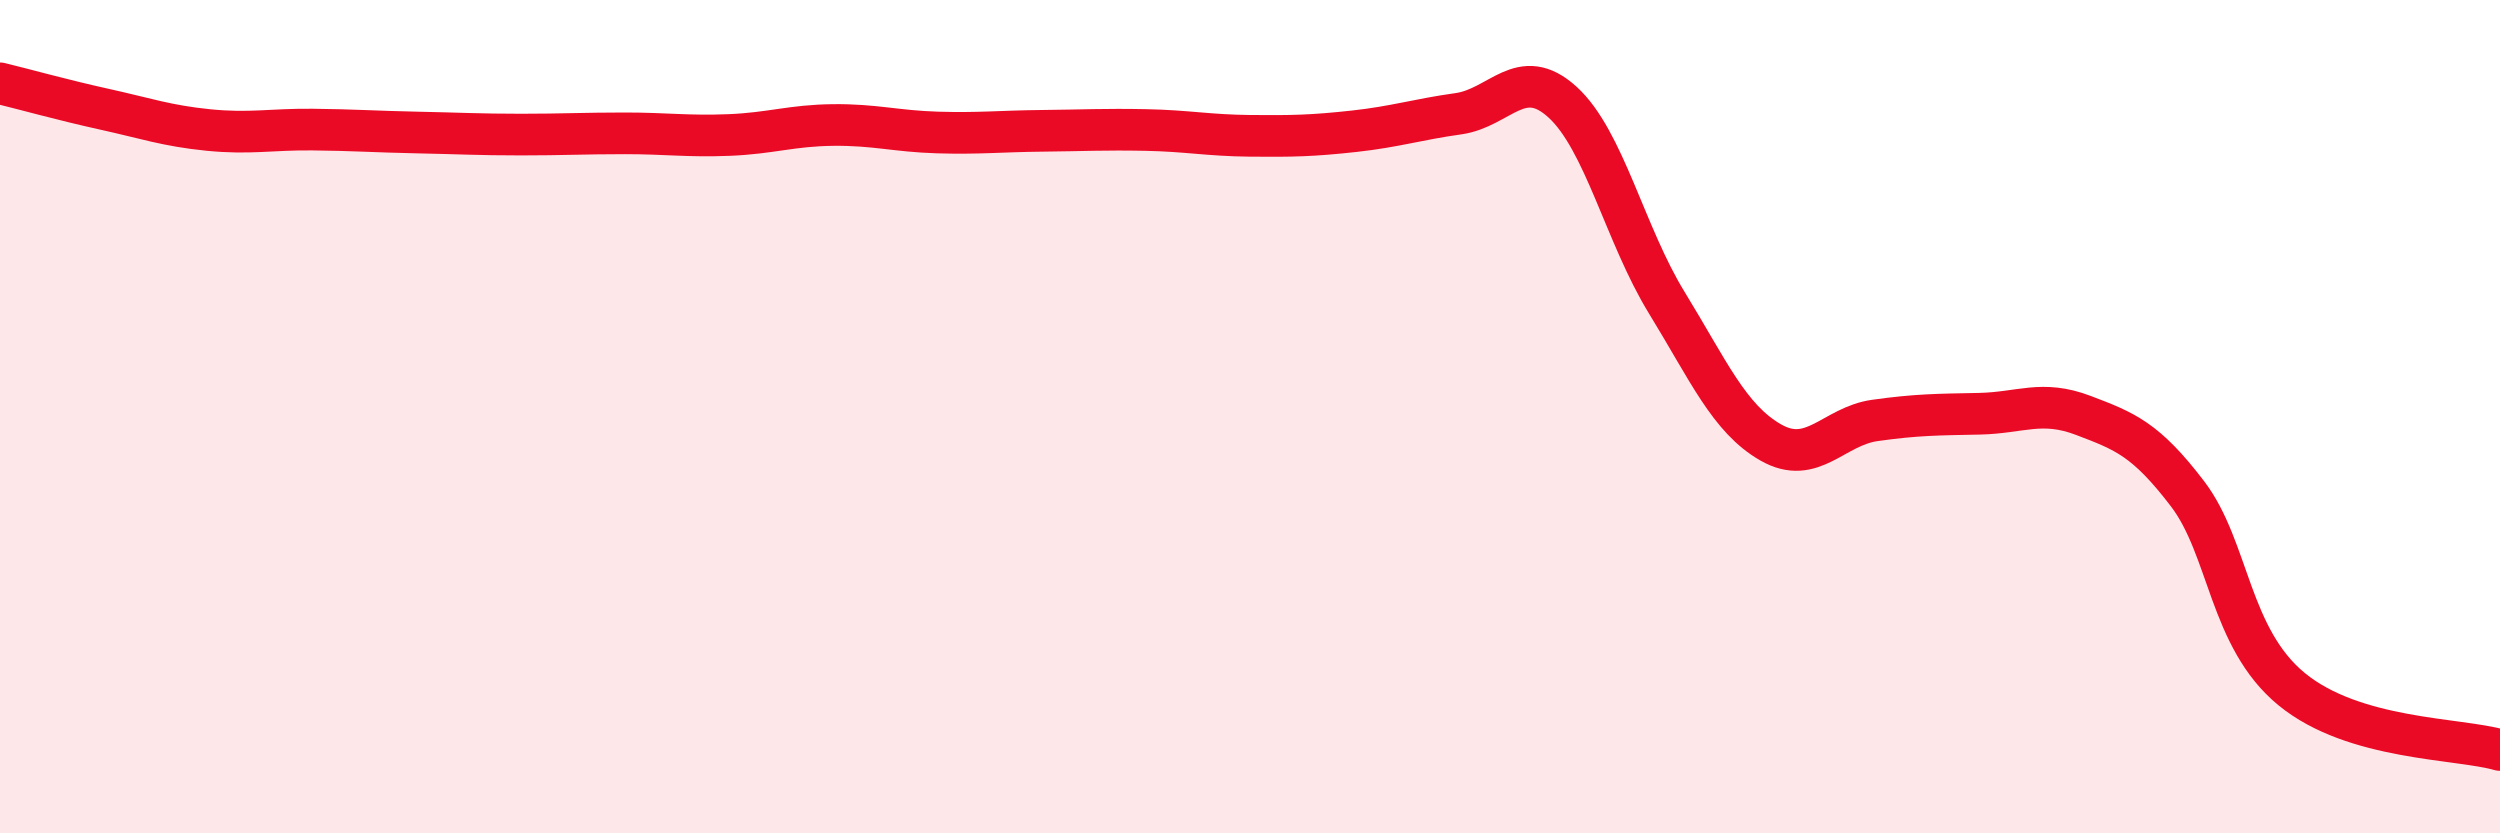
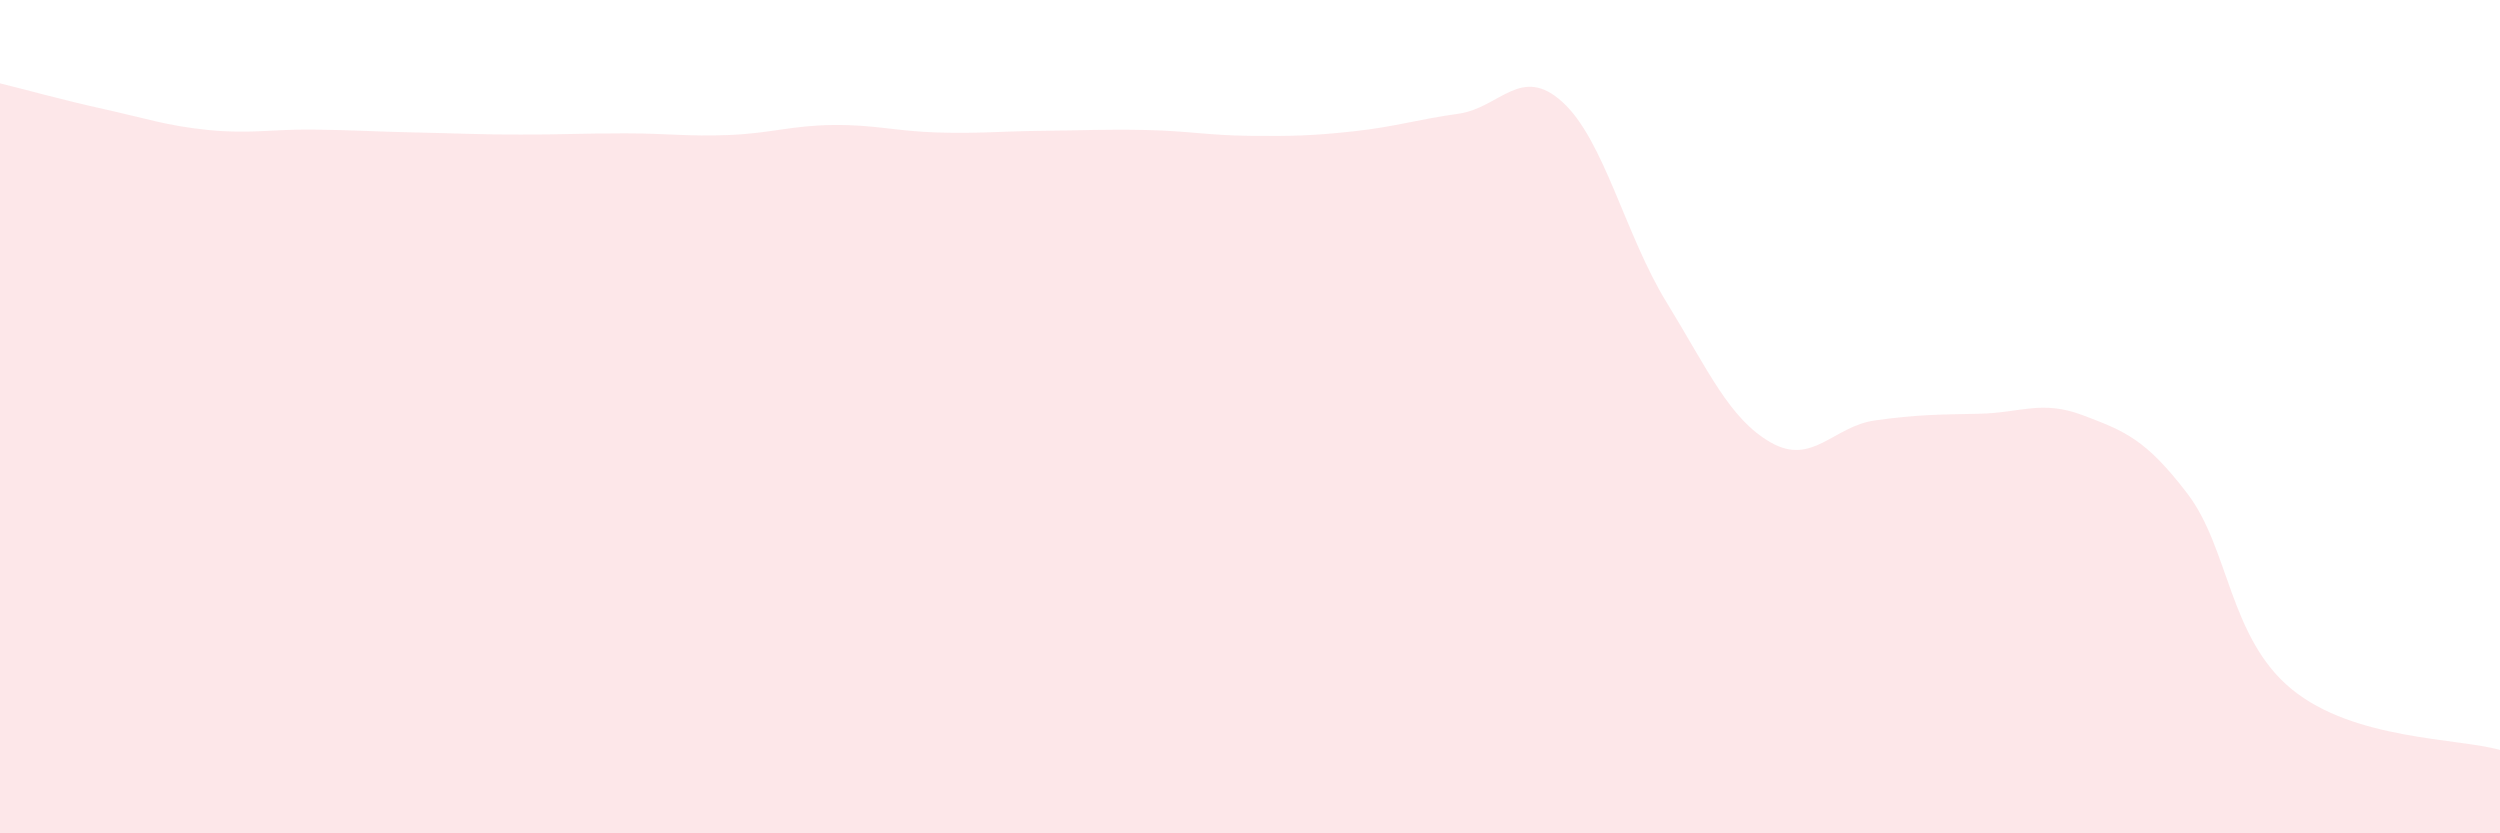
<svg xmlns="http://www.w3.org/2000/svg" width="60" height="20" viewBox="0 0 60 20">
  <path d="M 0,2 C 0.5,2.12 1.5,2.4 2.5,2.62 C 3.5,2.84 4,3.02 5,3.12 C 6,3.22 6.5,3.1 7.5,3.11 C 8.5,3.12 9,3.16 10,3.18 C 11,3.2 11.5,3.23 12.5,3.23 C 13.5,3.23 14,3.2 15,3.2 C 16,3.2 16.5,3.28 17.5,3.24 C 18.5,3.2 19,3.01 20,3 C 21,2.99 21.5,3.15 22.5,3.18 C 23.5,3.21 24,3.15 25,3.14 C 26,3.13 26.5,3.1 27.5,3.12 C 28.5,3.14 29,3.25 30,3.26 C 31,3.27 31.5,3.26 32.5,3.15 C 33.5,3.04 34,2.87 35,2.73 C 36,2.59 36.5,1.54 37.5,2.45 C 38.5,3.36 39,5.63 40,7.26 C 41,8.89 41.5,10.05 42.5,10.62 C 43.5,11.19 44,10.23 45,10.09 C 46,9.95 46.5,9.95 47.5,9.93 C 48.5,9.91 49,9.59 50,9.97 C 51,10.35 51.5,10.54 52.5,11.85 C 53.5,13.16 53.5,15.31 55,16.54 C 56.5,17.77 59,17.71 60,18L60 20L0 20Z" fill="#EB0A25" opacity="0.1" stroke-linecap="round" stroke-linejoin="round" />
-   <path d="M 0,2 C 0.5,2.12 1.5,2.4 2.5,2.62 C 3.5,2.84 4,3.02 5,3.12 C 6,3.22 6.5,3.1 7.5,3.11 C 8.5,3.12 9,3.16 10,3.18 C 11,3.2 11.5,3.23 12.5,3.23 C 13.5,3.23 14,3.2 15,3.2 C 16,3.2 16.5,3.28 17.5,3.24 C 18.5,3.2 19,3.01 20,3 C 21,2.99 21.5,3.15 22.5,3.18 C 23.5,3.21 24,3.15 25,3.14 C 26,3.13 26.5,3.1 27.5,3.12 C 28.5,3.14 29,3.25 30,3.26 C 31,3.27 31.5,3.26 32.5,3.15 C 33.5,3.04 34,2.87 35,2.73 C 36,2.59 36.5,1.54 37.5,2.45 C 38.5,3.36 39,5.63 40,7.26 C 41,8.89 41.5,10.05 42.5,10.62 C 43.5,11.19 44,10.23 45,10.09 C 46,9.95 46.5,9.95 47.5,9.93 C 48.5,9.91 49,9.59 50,9.97 C 51,10.35 51.5,10.54 52.5,11.85 C 53.5,13.16 53.5,15.31 55,16.54 C 56.5,17.77 59,17.71 60,18" stroke="#EB0A25" stroke-width="1" fill="none" stroke-linecap="round" stroke-linejoin="round" />
</svg>